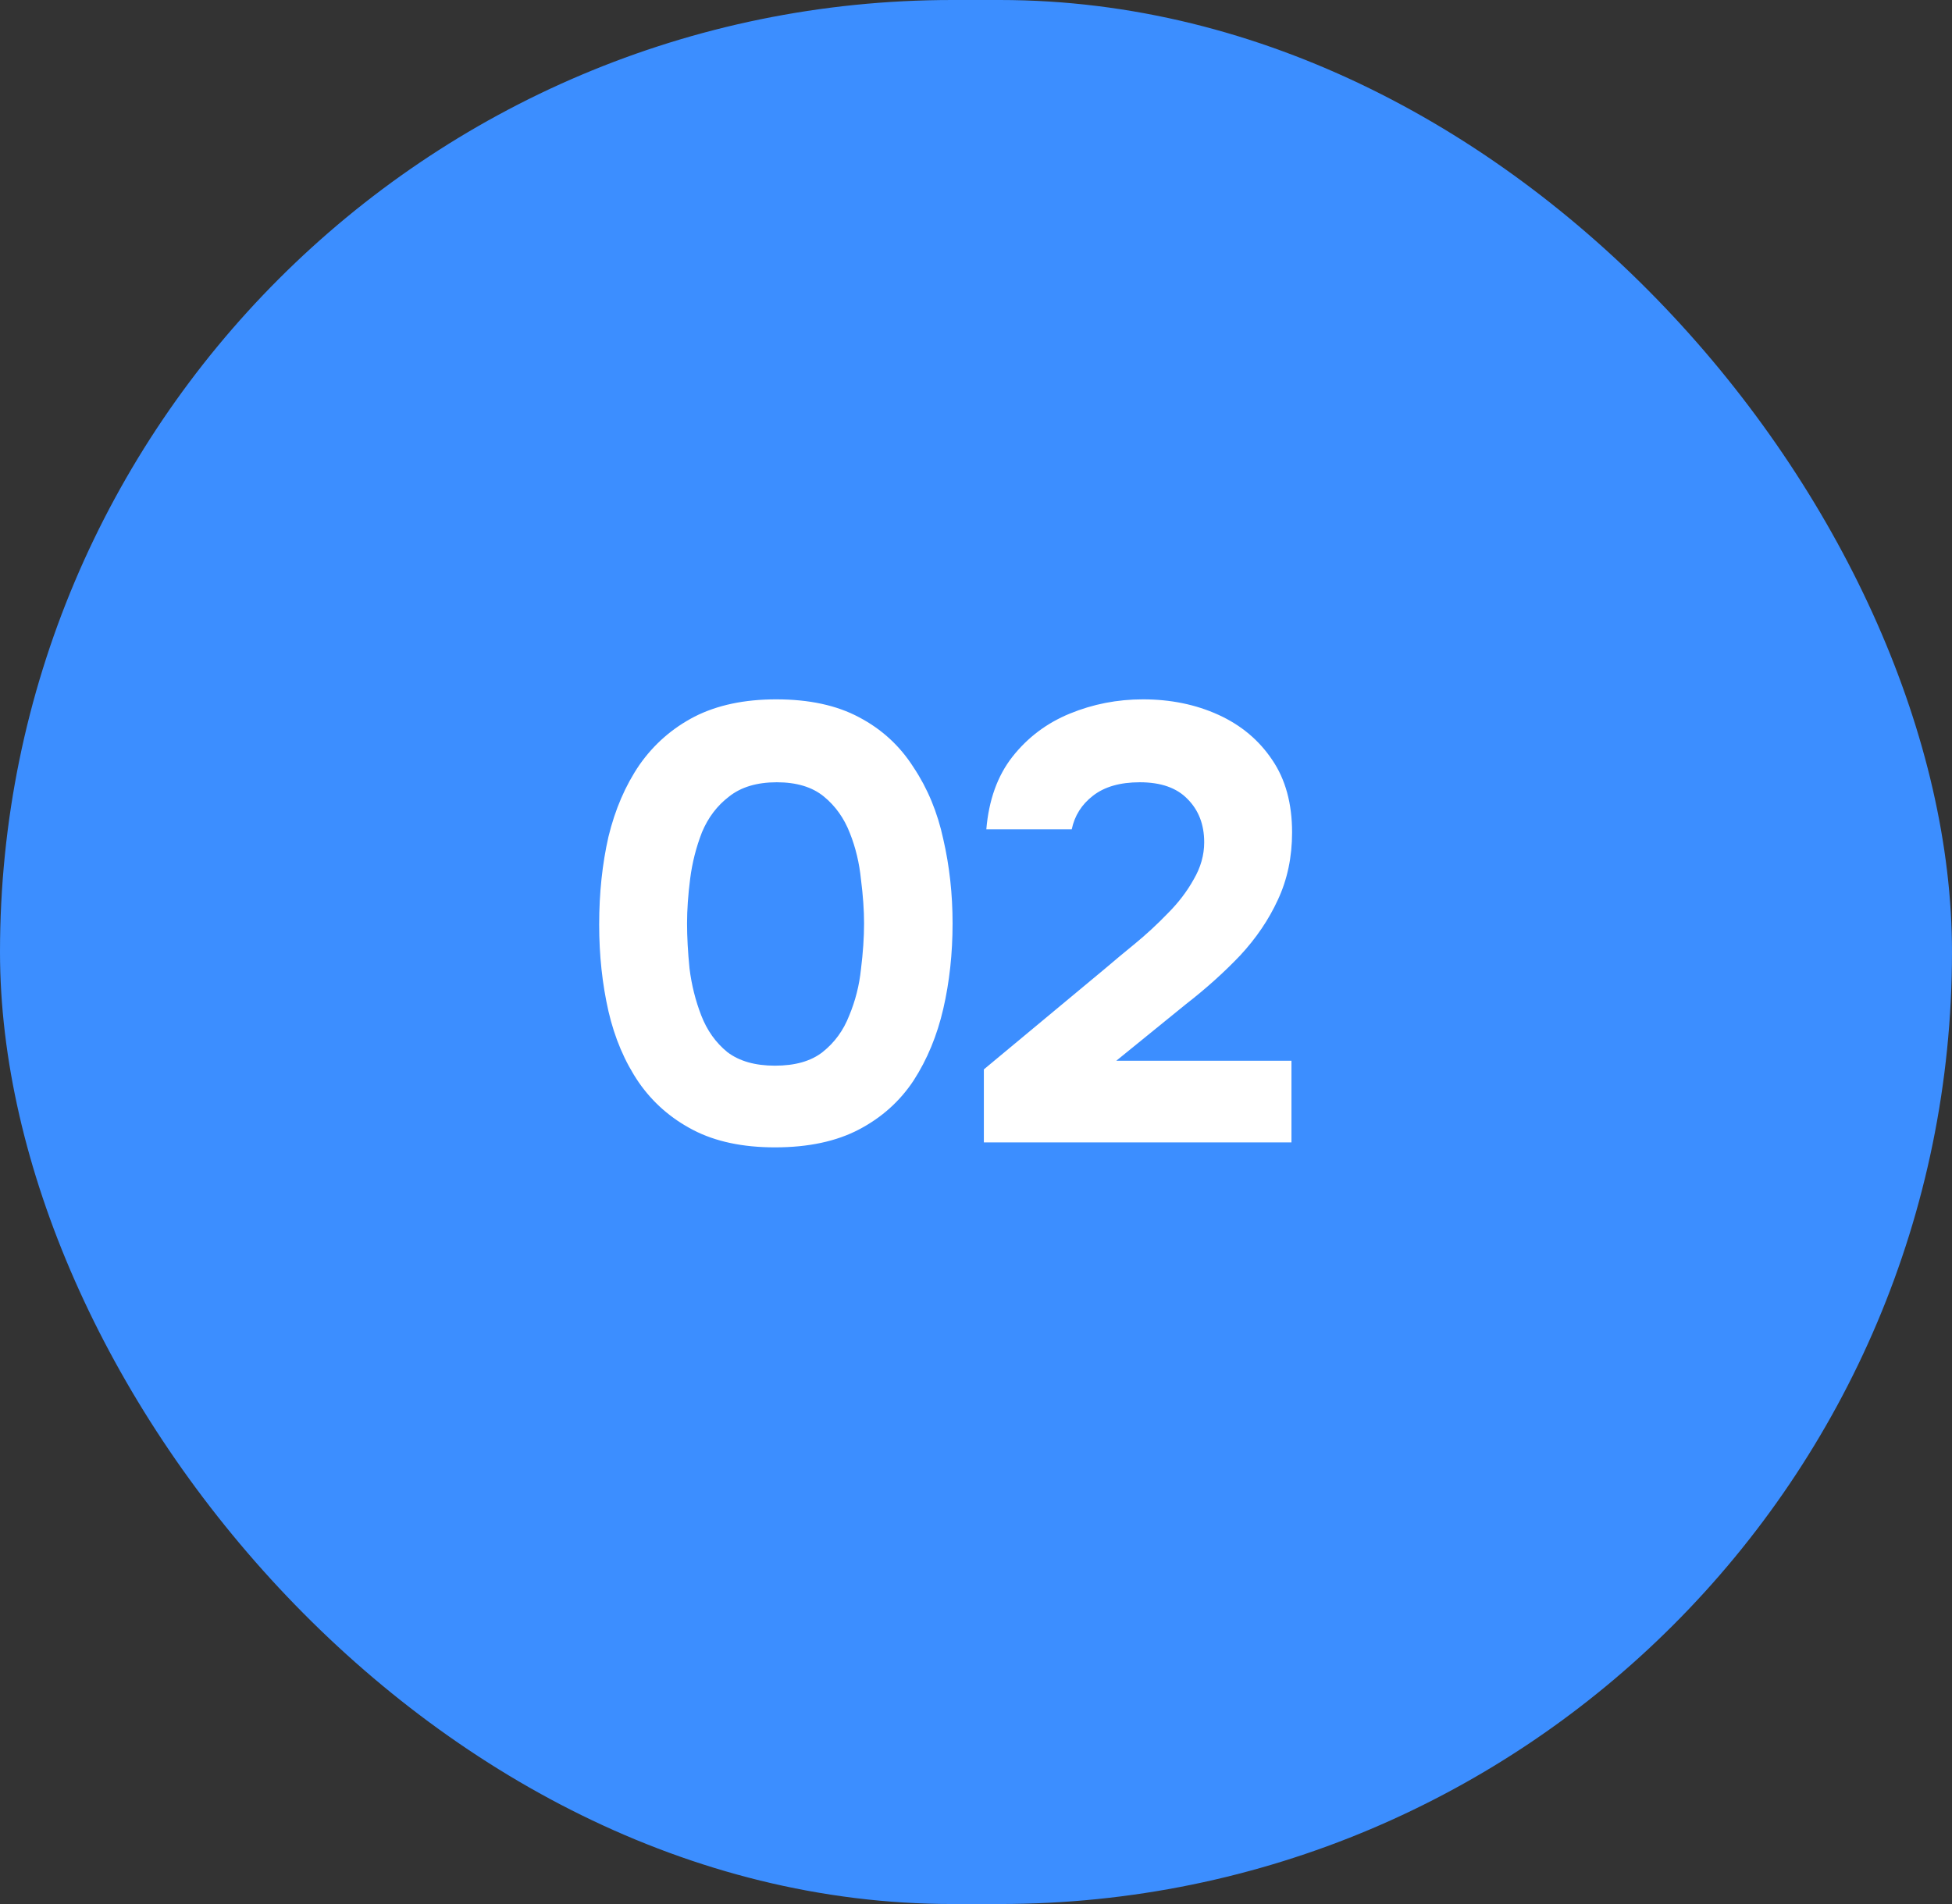
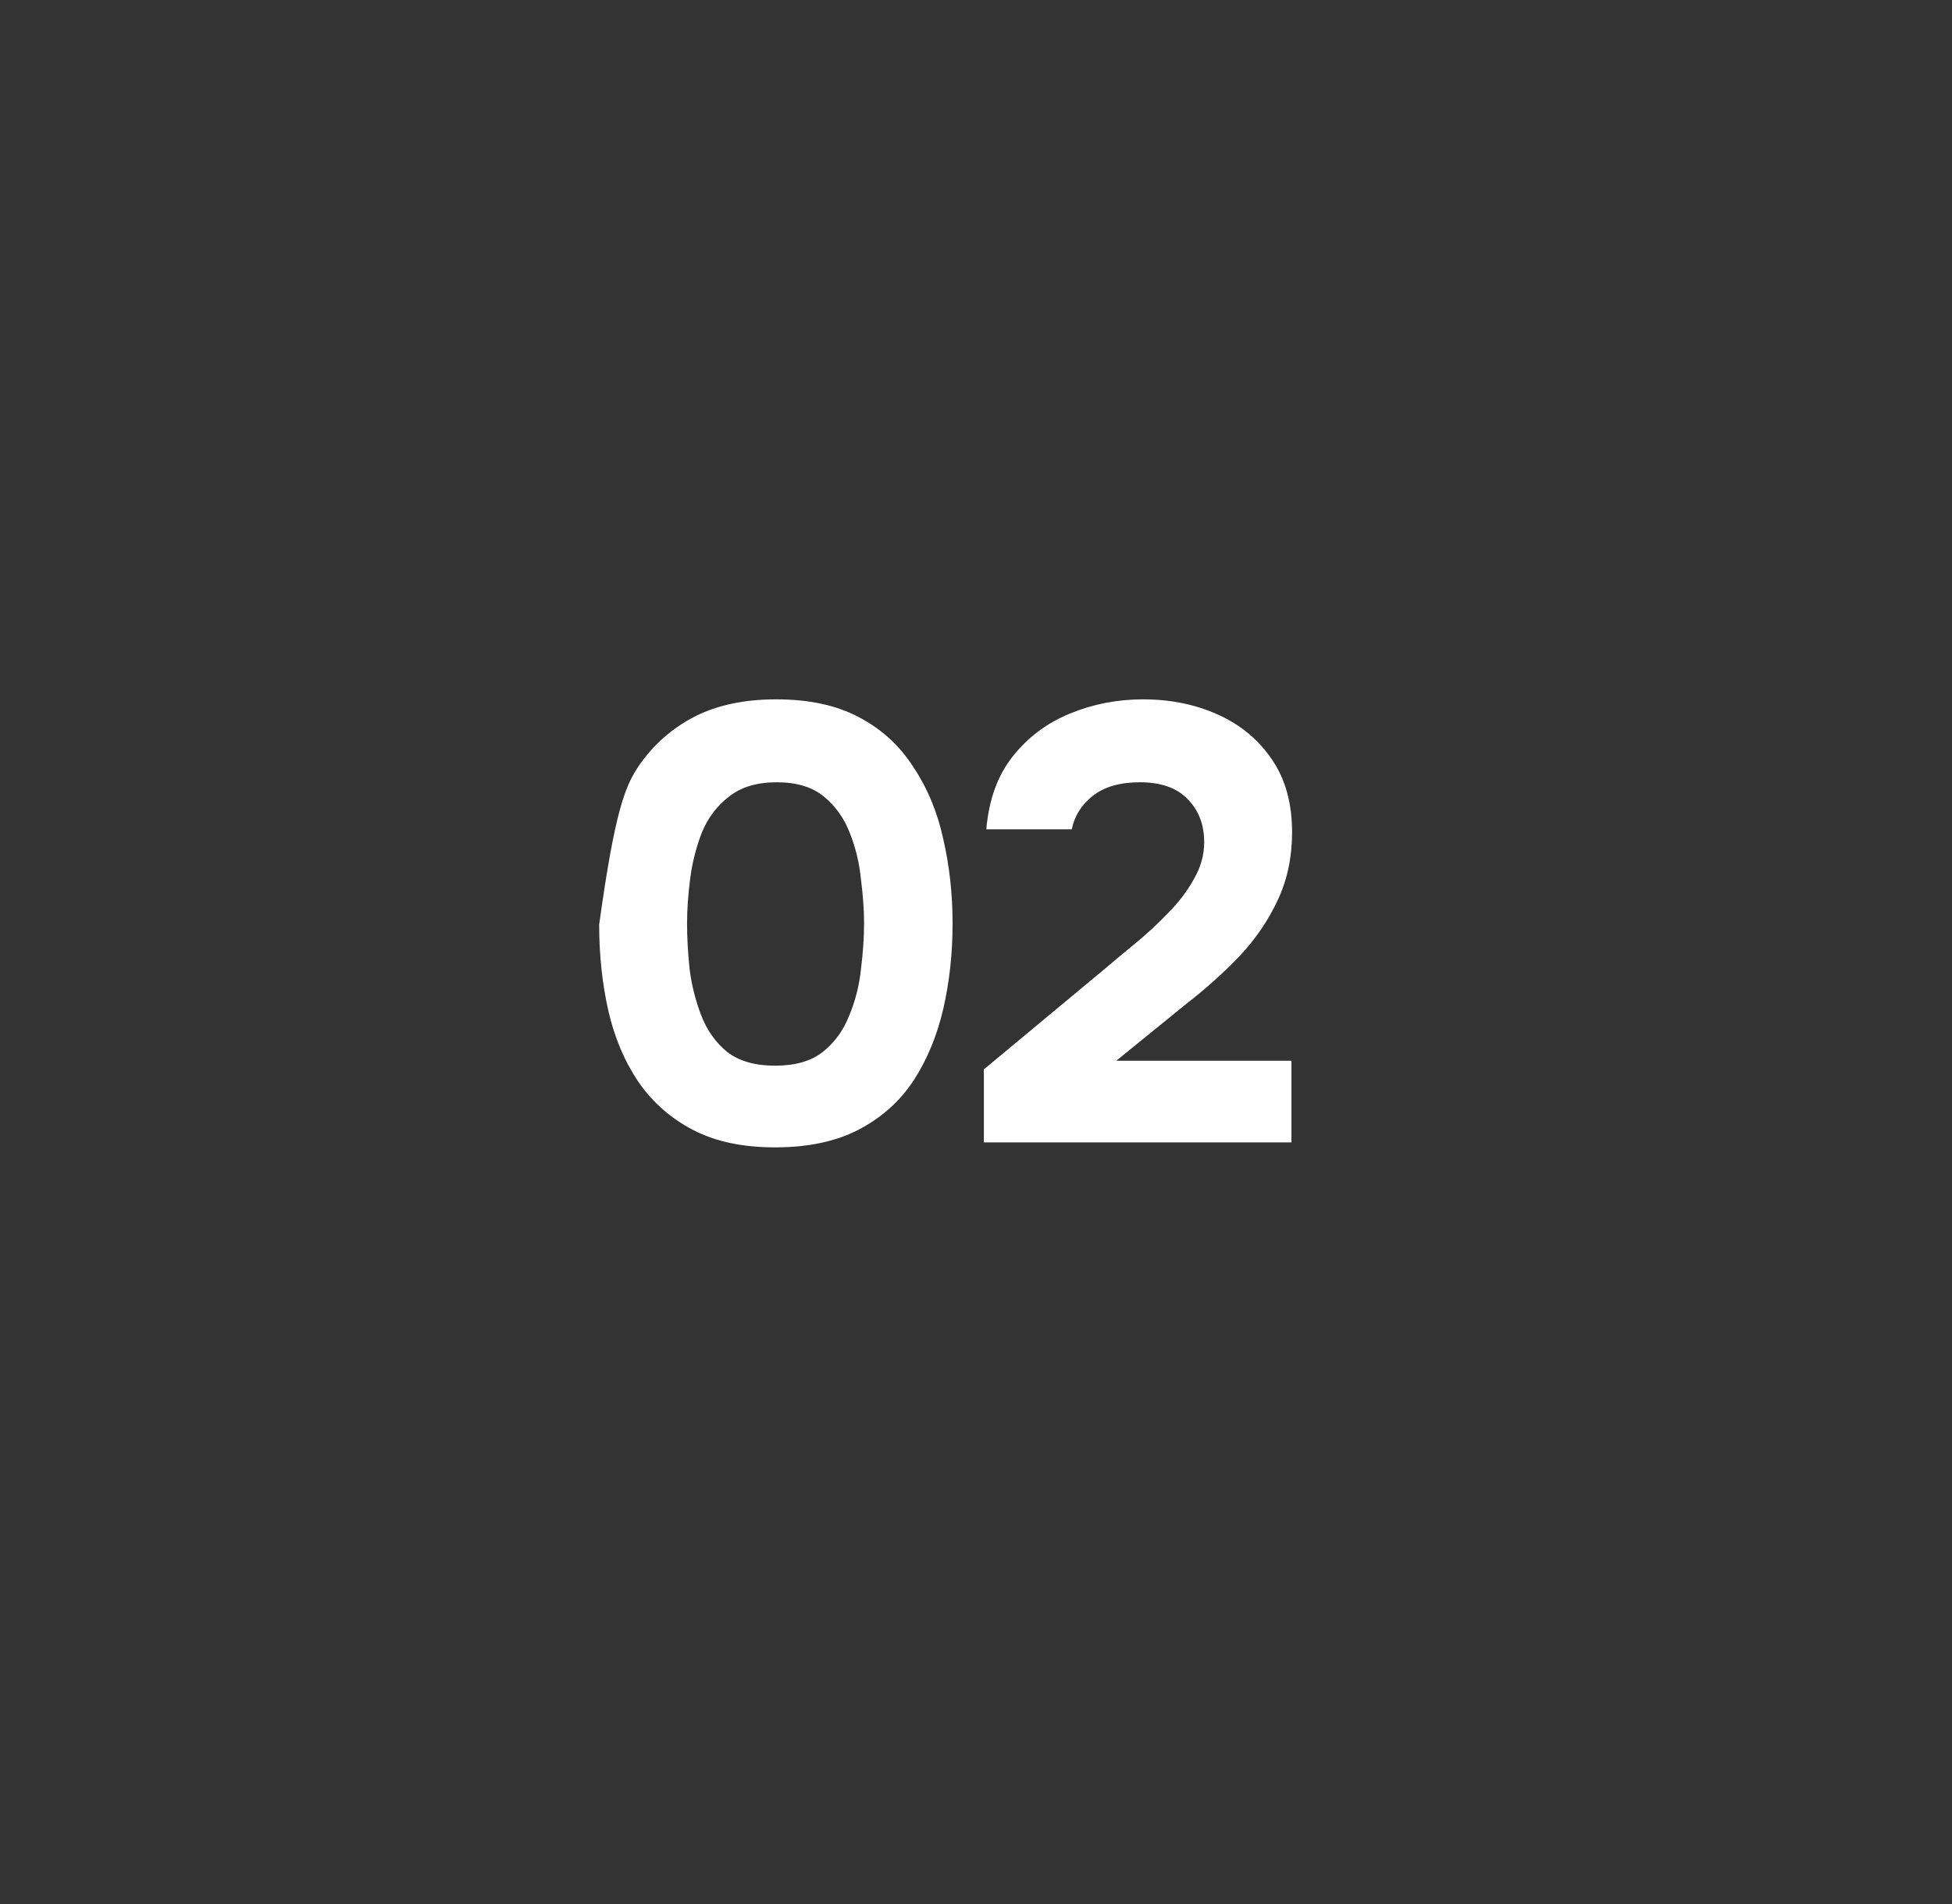
<svg xmlns="http://www.w3.org/2000/svg" width="41" height="40" viewBox="0 0 41 40" fill="none">
  <rect x="0" y="0" width="41" height="40" fill="#333333" stroke="none" />
-   <rect width="41" height="40" rx="20" fill="#3C8EFF" />
-   <path d="M16.277 24.104C15.601 24.104 15.029 23.983 14.561 23.74C14.093 23.497 13.712 23.164 13.417 22.739C13.122 22.306 12.91 21.807 12.78 21.244C12.65 20.672 12.585 20.065 12.585 19.424C12.585 18.765 12.65 18.15 12.78 17.578C12.919 17.006 13.135 16.503 13.43 16.07C13.733 15.637 14.119 15.299 14.587 15.056C15.064 14.813 15.636 14.692 16.303 14.692C16.996 14.692 17.577 14.818 18.045 15.069C18.522 15.32 18.903 15.671 19.189 16.122C19.484 16.564 19.692 17.067 19.813 17.63C19.943 18.193 20.008 18.783 20.008 19.398C20.008 20.031 19.943 20.629 19.813 21.192C19.683 21.755 19.475 22.258 19.189 22.7C18.903 23.133 18.522 23.476 18.045 23.727C17.568 23.978 16.979 24.104 16.277 24.104ZM16.277 22.388C16.702 22.388 17.035 22.293 17.278 22.102C17.529 21.903 17.716 21.647 17.837 21.335C17.967 21.023 18.049 20.698 18.084 20.36C18.127 20.013 18.149 19.693 18.149 19.398C18.149 19.121 18.127 18.813 18.084 18.475C18.049 18.128 17.971 17.803 17.85 17.5C17.729 17.188 17.547 16.932 17.304 16.733C17.061 16.534 16.732 16.434 16.316 16.434C15.9 16.434 15.566 16.534 15.315 16.733C15.064 16.924 14.873 17.175 14.743 17.487C14.622 17.799 14.539 18.124 14.496 18.462C14.453 18.8 14.431 19.112 14.431 19.398C14.431 19.684 14.448 20 14.483 20.347C14.526 20.694 14.609 21.023 14.73 21.335C14.851 21.647 15.033 21.903 15.276 22.102C15.527 22.293 15.861 22.388 16.277 22.388ZM20.665 24V22.466L23.213 20.347C23.395 20.191 23.603 20.018 23.837 19.827C24.079 19.628 24.309 19.415 24.526 19.19C24.751 18.965 24.933 18.726 25.072 18.475C25.219 18.224 25.293 17.964 25.293 17.695C25.293 17.322 25.176 17.019 24.942 16.785C24.716 16.551 24.383 16.434 23.941 16.434C23.525 16.434 23.195 16.529 22.953 16.72C22.719 16.902 22.571 17.136 22.511 17.422H20.717C20.769 16.807 20.951 16.3 21.263 15.901C21.583 15.494 21.986 15.19 22.472 14.991C22.957 14.792 23.468 14.692 24.006 14.692C24.586 14.692 25.115 14.8 25.592 15.017C26.068 15.234 26.445 15.55 26.723 15.966C27 16.373 27.139 16.88 27.139 17.487C27.139 18.007 27.039 18.479 26.84 18.904C26.649 19.32 26.385 19.71 26.047 20.074C25.709 20.429 25.327 20.772 24.903 21.101L23.447 22.284H27.126V24H20.665Z" fill="white" />
+   <path d="M16.277 24.104C15.601 24.104 15.029 23.983 14.561 23.74C14.093 23.497 13.712 23.164 13.417 22.739C13.122 22.306 12.91 21.807 12.78 21.244C12.65 20.672 12.585 20.065 12.585 19.424C12.919 17.006 13.135 16.503 13.43 16.07C13.733 15.637 14.119 15.299 14.587 15.056C15.064 14.813 15.636 14.692 16.303 14.692C16.996 14.692 17.577 14.818 18.045 15.069C18.522 15.32 18.903 15.671 19.189 16.122C19.484 16.564 19.692 17.067 19.813 17.63C19.943 18.193 20.008 18.783 20.008 19.398C20.008 20.031 19.943 20.629 19.813 21.192C19.683 21.755 19.475 22.258 19.189 22.7C18.903 23.133 18.522 23.476 18.045 23.727C17.568 23.978 16.979 24.104 16.277 24.104ZM16.277 22.388C16.702 22.388 17.035 22.293 17.278 22.102C17.529 21.903 17.716 21.647 17.837 21.335C17.967 21.023 18.049 20.698 18.084 20.36C18.127 20.013 18.149 19.693 18.149 19.398C18.149 19.121 18.127 18.813 18.084 18.475C18.049 18.128 17.971 17.803 17.85 17.5C17.729 17.188 17.547 16.932 17.304 16.733C17.061 16.534 16.732 16.434 16.316 16.434C15.9 16.434 15.566 16.534 15.315 16.733C15.064 16.924 14.873 17.175 14.743 17.487C14.622 17.799 14.539 18.124 14.496 18.462C14.453 18.8 14.431 19.112 14.431 19.398C14.431 19.684 14.448 20 14.483 20.347C14.526 20.694 14.609 21.023 14.73 21.335C14.851 21.647 15.033 21.903 15.276 22.102C15.527 22.293 15.861 22.388 16.277 22.388ZM20.665 24V22.466L23.213 20.347C23.395 20.191 23.603 20.018 23.837 19.827C24.079 19.628 24.309 19.415 24.526 19.19C24.751 18.965 24.933 18.726 25.072 18.475C25.219 18.224 25.293 17.964 25.293 17.695C25.293 17.322 25.176 17.019 24.942 16.785C24.716 16.551 24.383 16.434 23.941 16.434C23.525 16.434 23.195 16.529 22.953 16.72C22.719 16.902 22.571 17.136 22.511 17.422H20.717C20.769 16.807 20.951 16.3 21.263 15.901C21.583 15.494 21.986 15.19 22.472 14.991C22.957 14.792 23.468 14.692 24.006 14.692C24.586 14.692 25.115 14.8 25.592 15.017C26.068 15.234 26.445 15.55 26.723 15.966C27 16.373 27.139 16.88 27.139 17.487C27.139 18.007 27.039 18.479 26.84 18.904C26.649 19.32 26.385 19.71 26.047 20.074C25.709 20.429 25.327 20.772 24.903 21.101L23.447 22.284H27.126V24H20.665Z" fill="white" />
</svg>